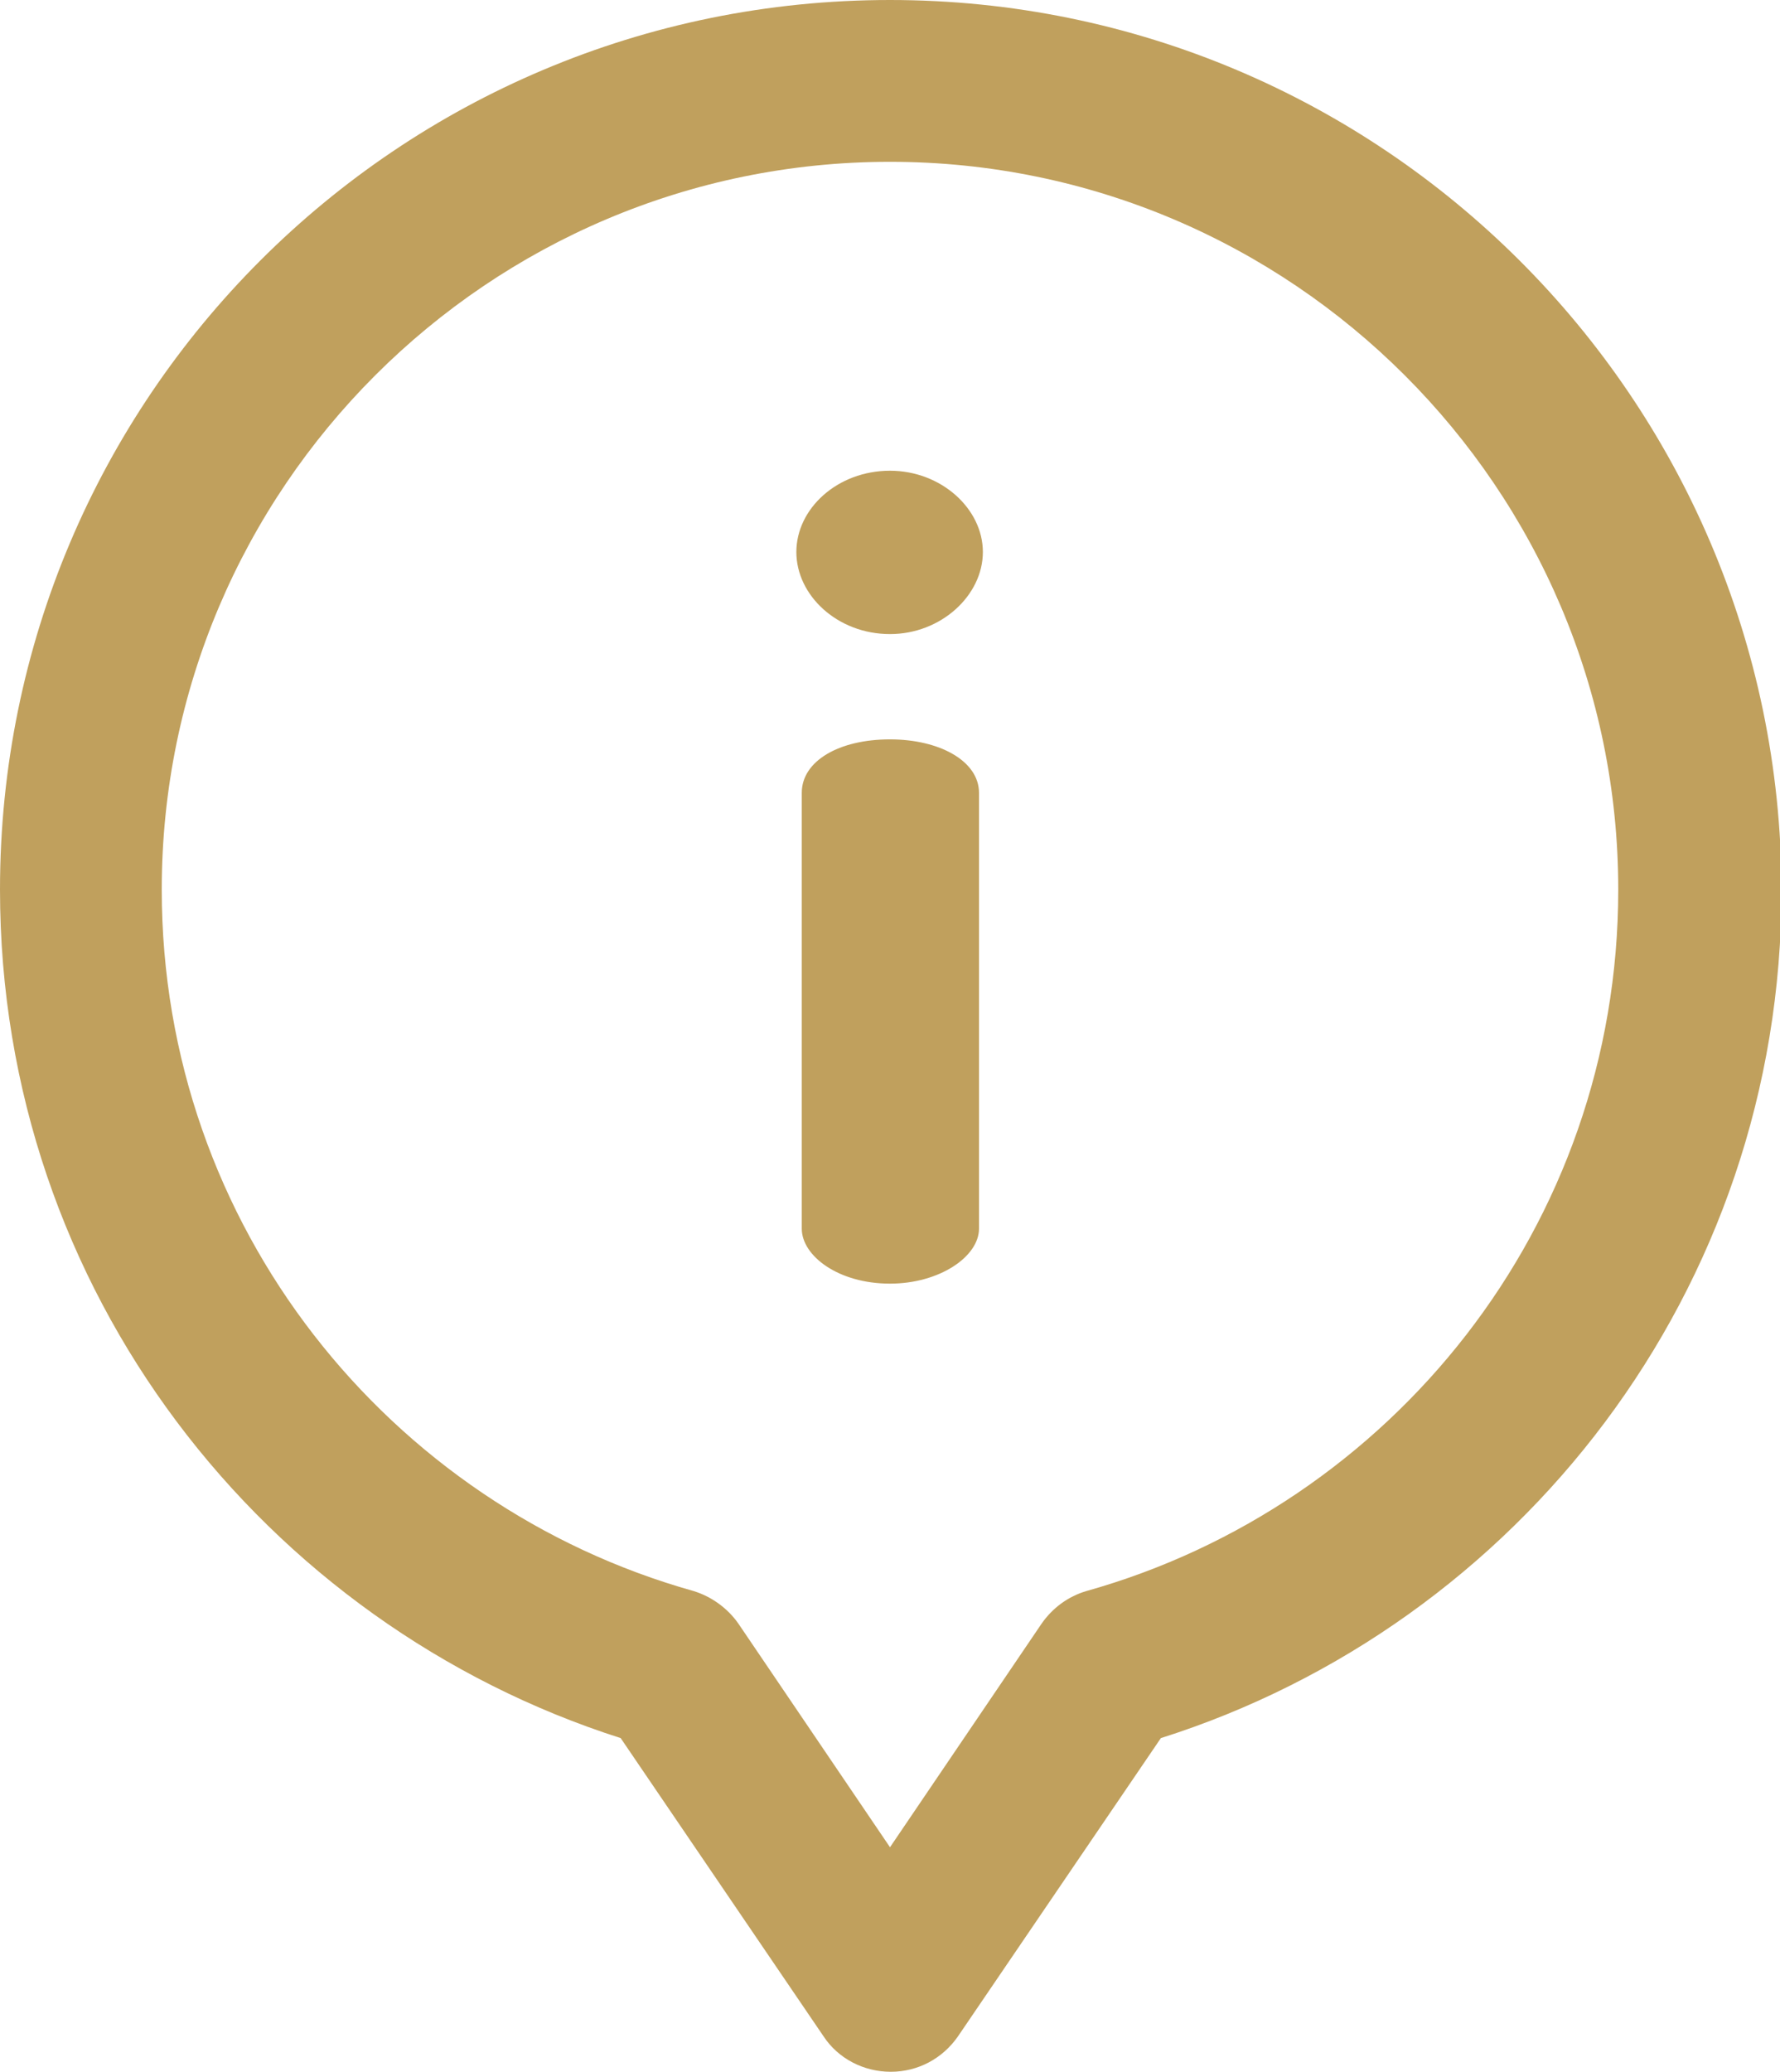
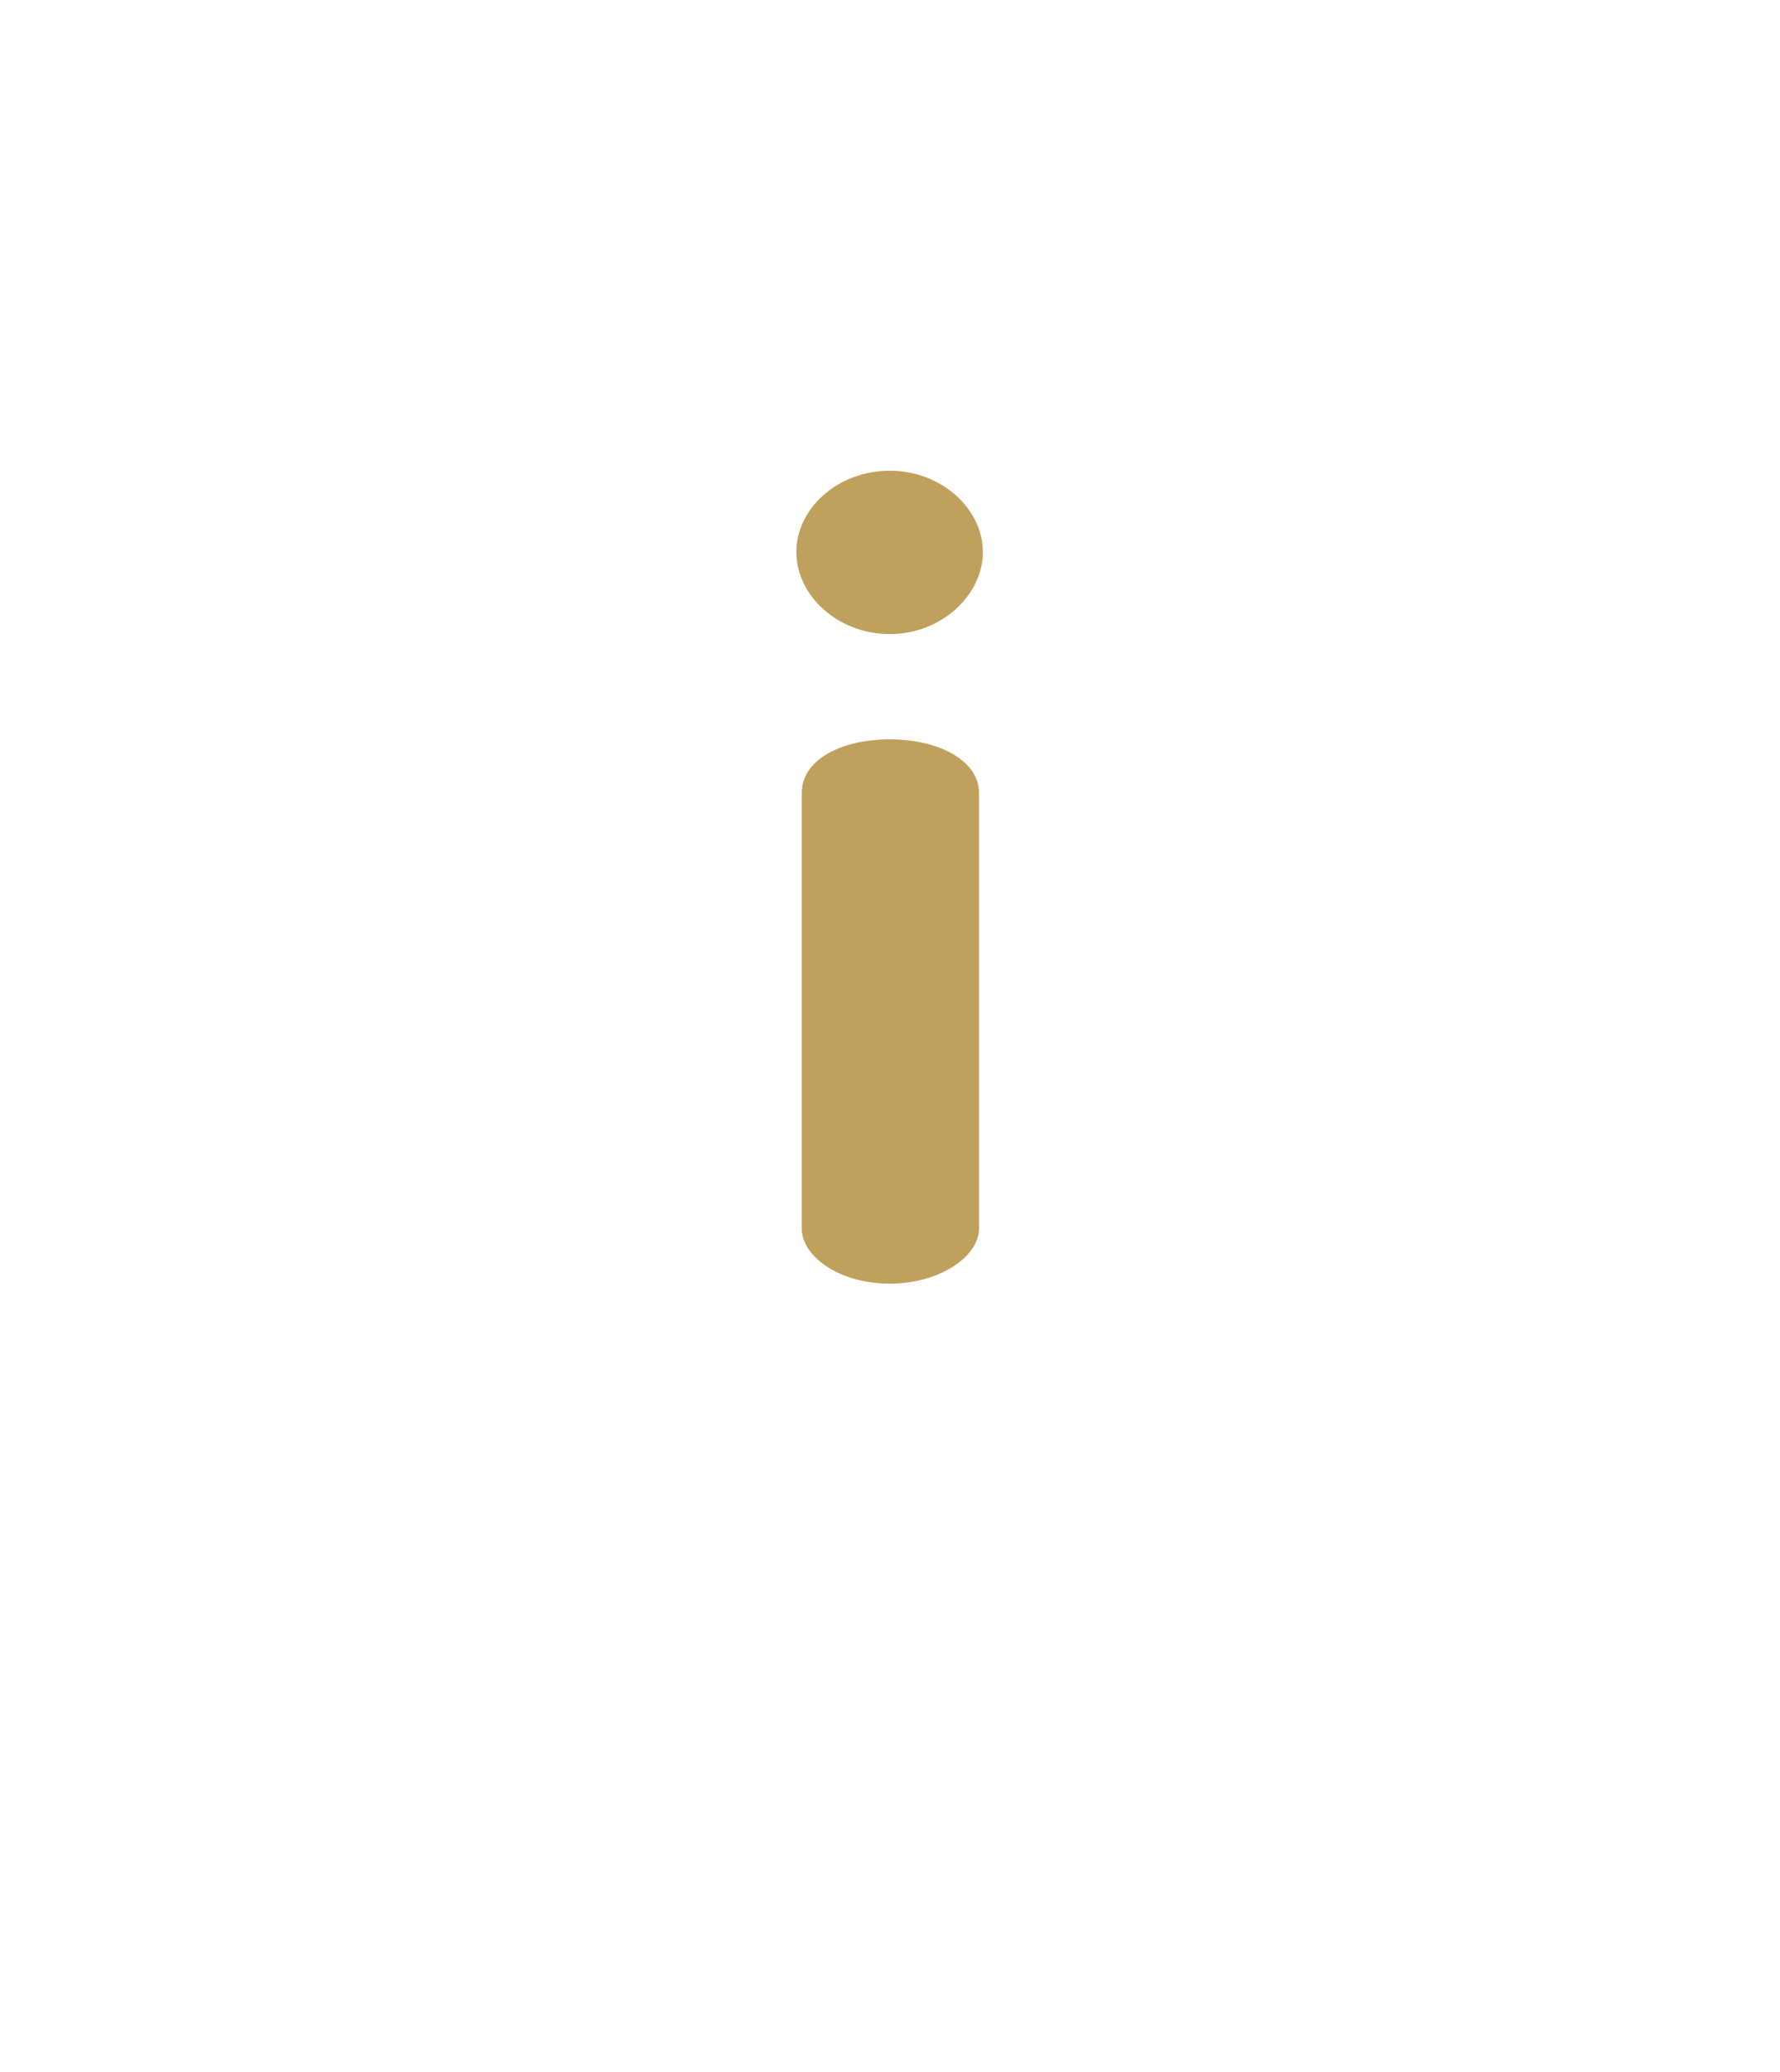
<svg xmlns="http://www.w3.org/2000/svg" version="1.1" id="Capa_1" x="0px" y="0px" viewBox="0 0 230 267.6" style="enable-background:new 0 0 230 267.6;" xml:space="preserve">
  <style type="text/css">
	.st0{fill:#C0A05D;}
</style>
  <g>
    <g>
      <g>
        <path class="st0" d="M115,95.5c-6.6,0-11.4,2.8-11.4,6.9v56.3c0,3.5,4.7,7.1,11.4,7.1c6.4,0,11.5-3.5,11.5-7.1v-56.3     C126.5,98.3,121.4,95.5,115,95.5z" />
        <path class="st0" d="M115,60.8c-6.8,0-12.1,4.9-12.1,10.5c0,5.6,5.3,10.6,12.1,10.6c6.6,0,12-5,12-10.6     C127,65.7,121.6,60.8,115,60.8z" />
-         <path class="st0" d="M115,0C51.4,0,0,51.4,0,114.9c0,51.9,34.2,94.9,80.2,109.6l26.2,38.5c1.9,2.9,5.2,4.6,8.7,4.6     s6.7-1.7,8.7-4.6l26.2-38.5c46.1-14.6,80.2-57.7,80.2-109.6C230,51.4,178.5,0,115,0z M140.4,205.5c-2.4,0.7-4.4,2.2-5.8,4.2     L115,238.6l-19.6-28.9c-1.4-2-3.5-3.5-5.8-4.2c-39.2-11-68.7-47-68.7-90.6c0-51.8,42.2-94,94.1-94s94.1,42.2,94.1,94     C209.1,158.5,179.6,194.5,140.4,205.5z" />
      </g>
    </g>
  </g>
</svg>